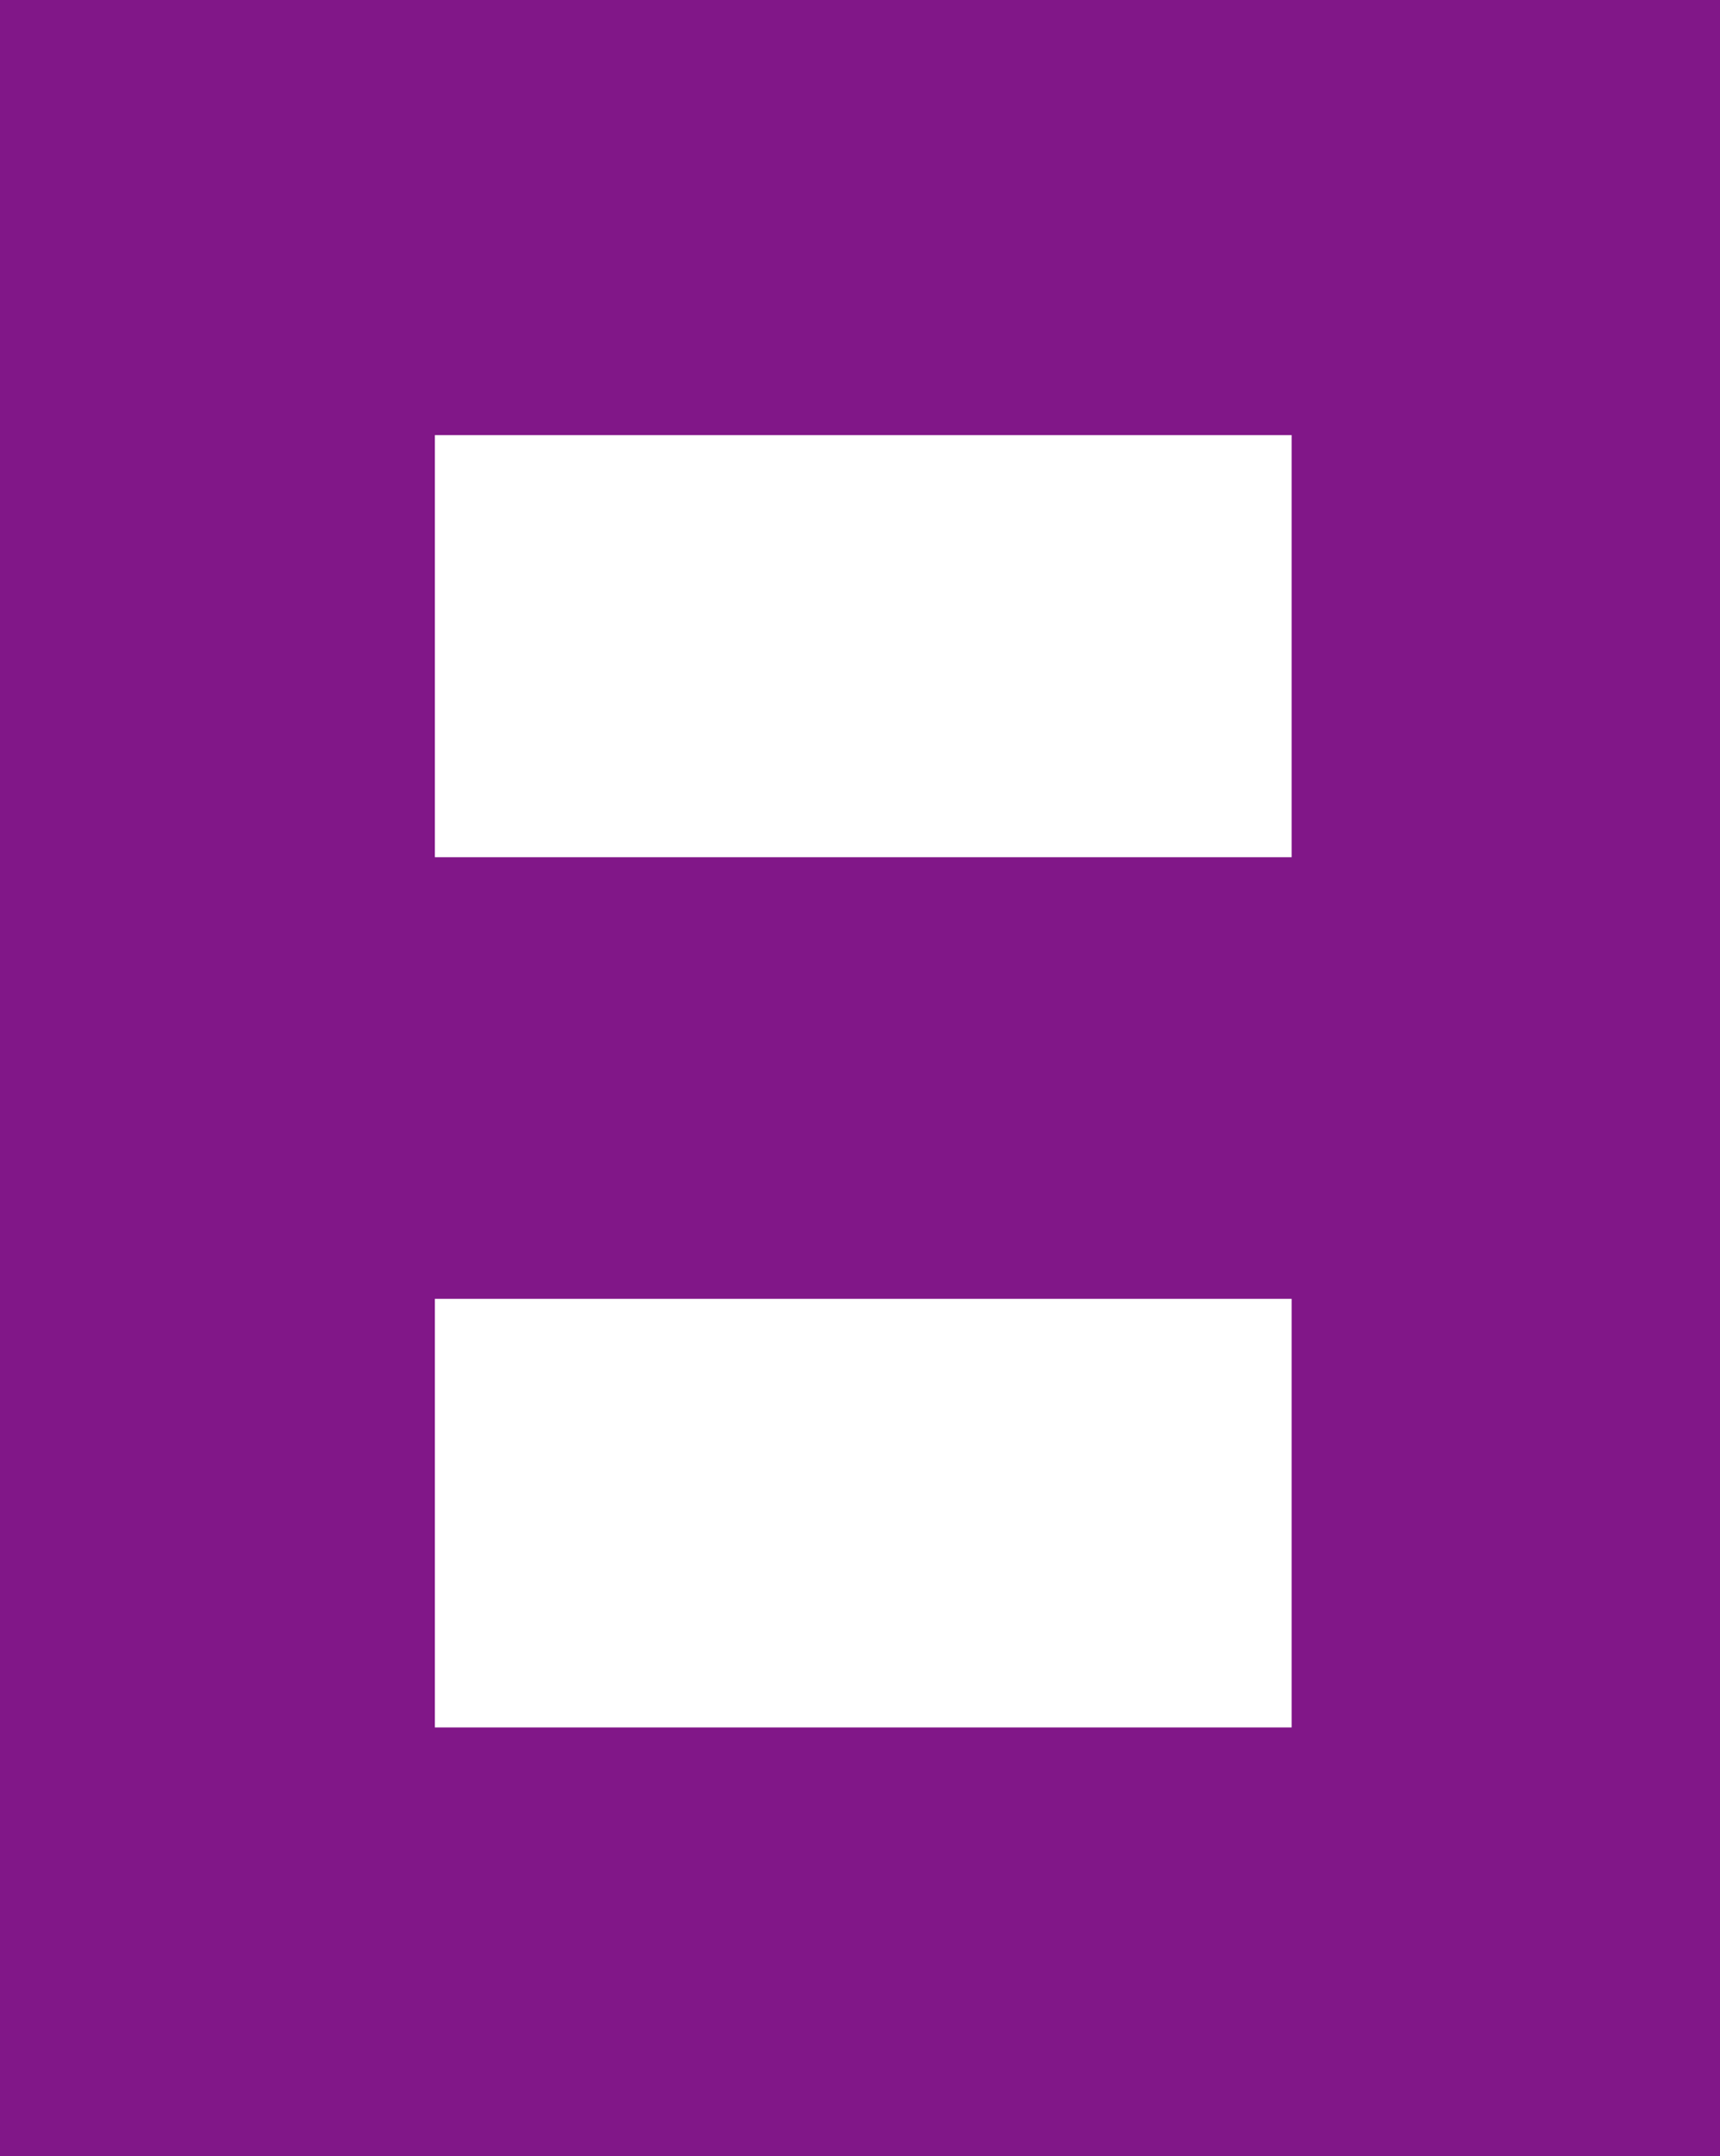
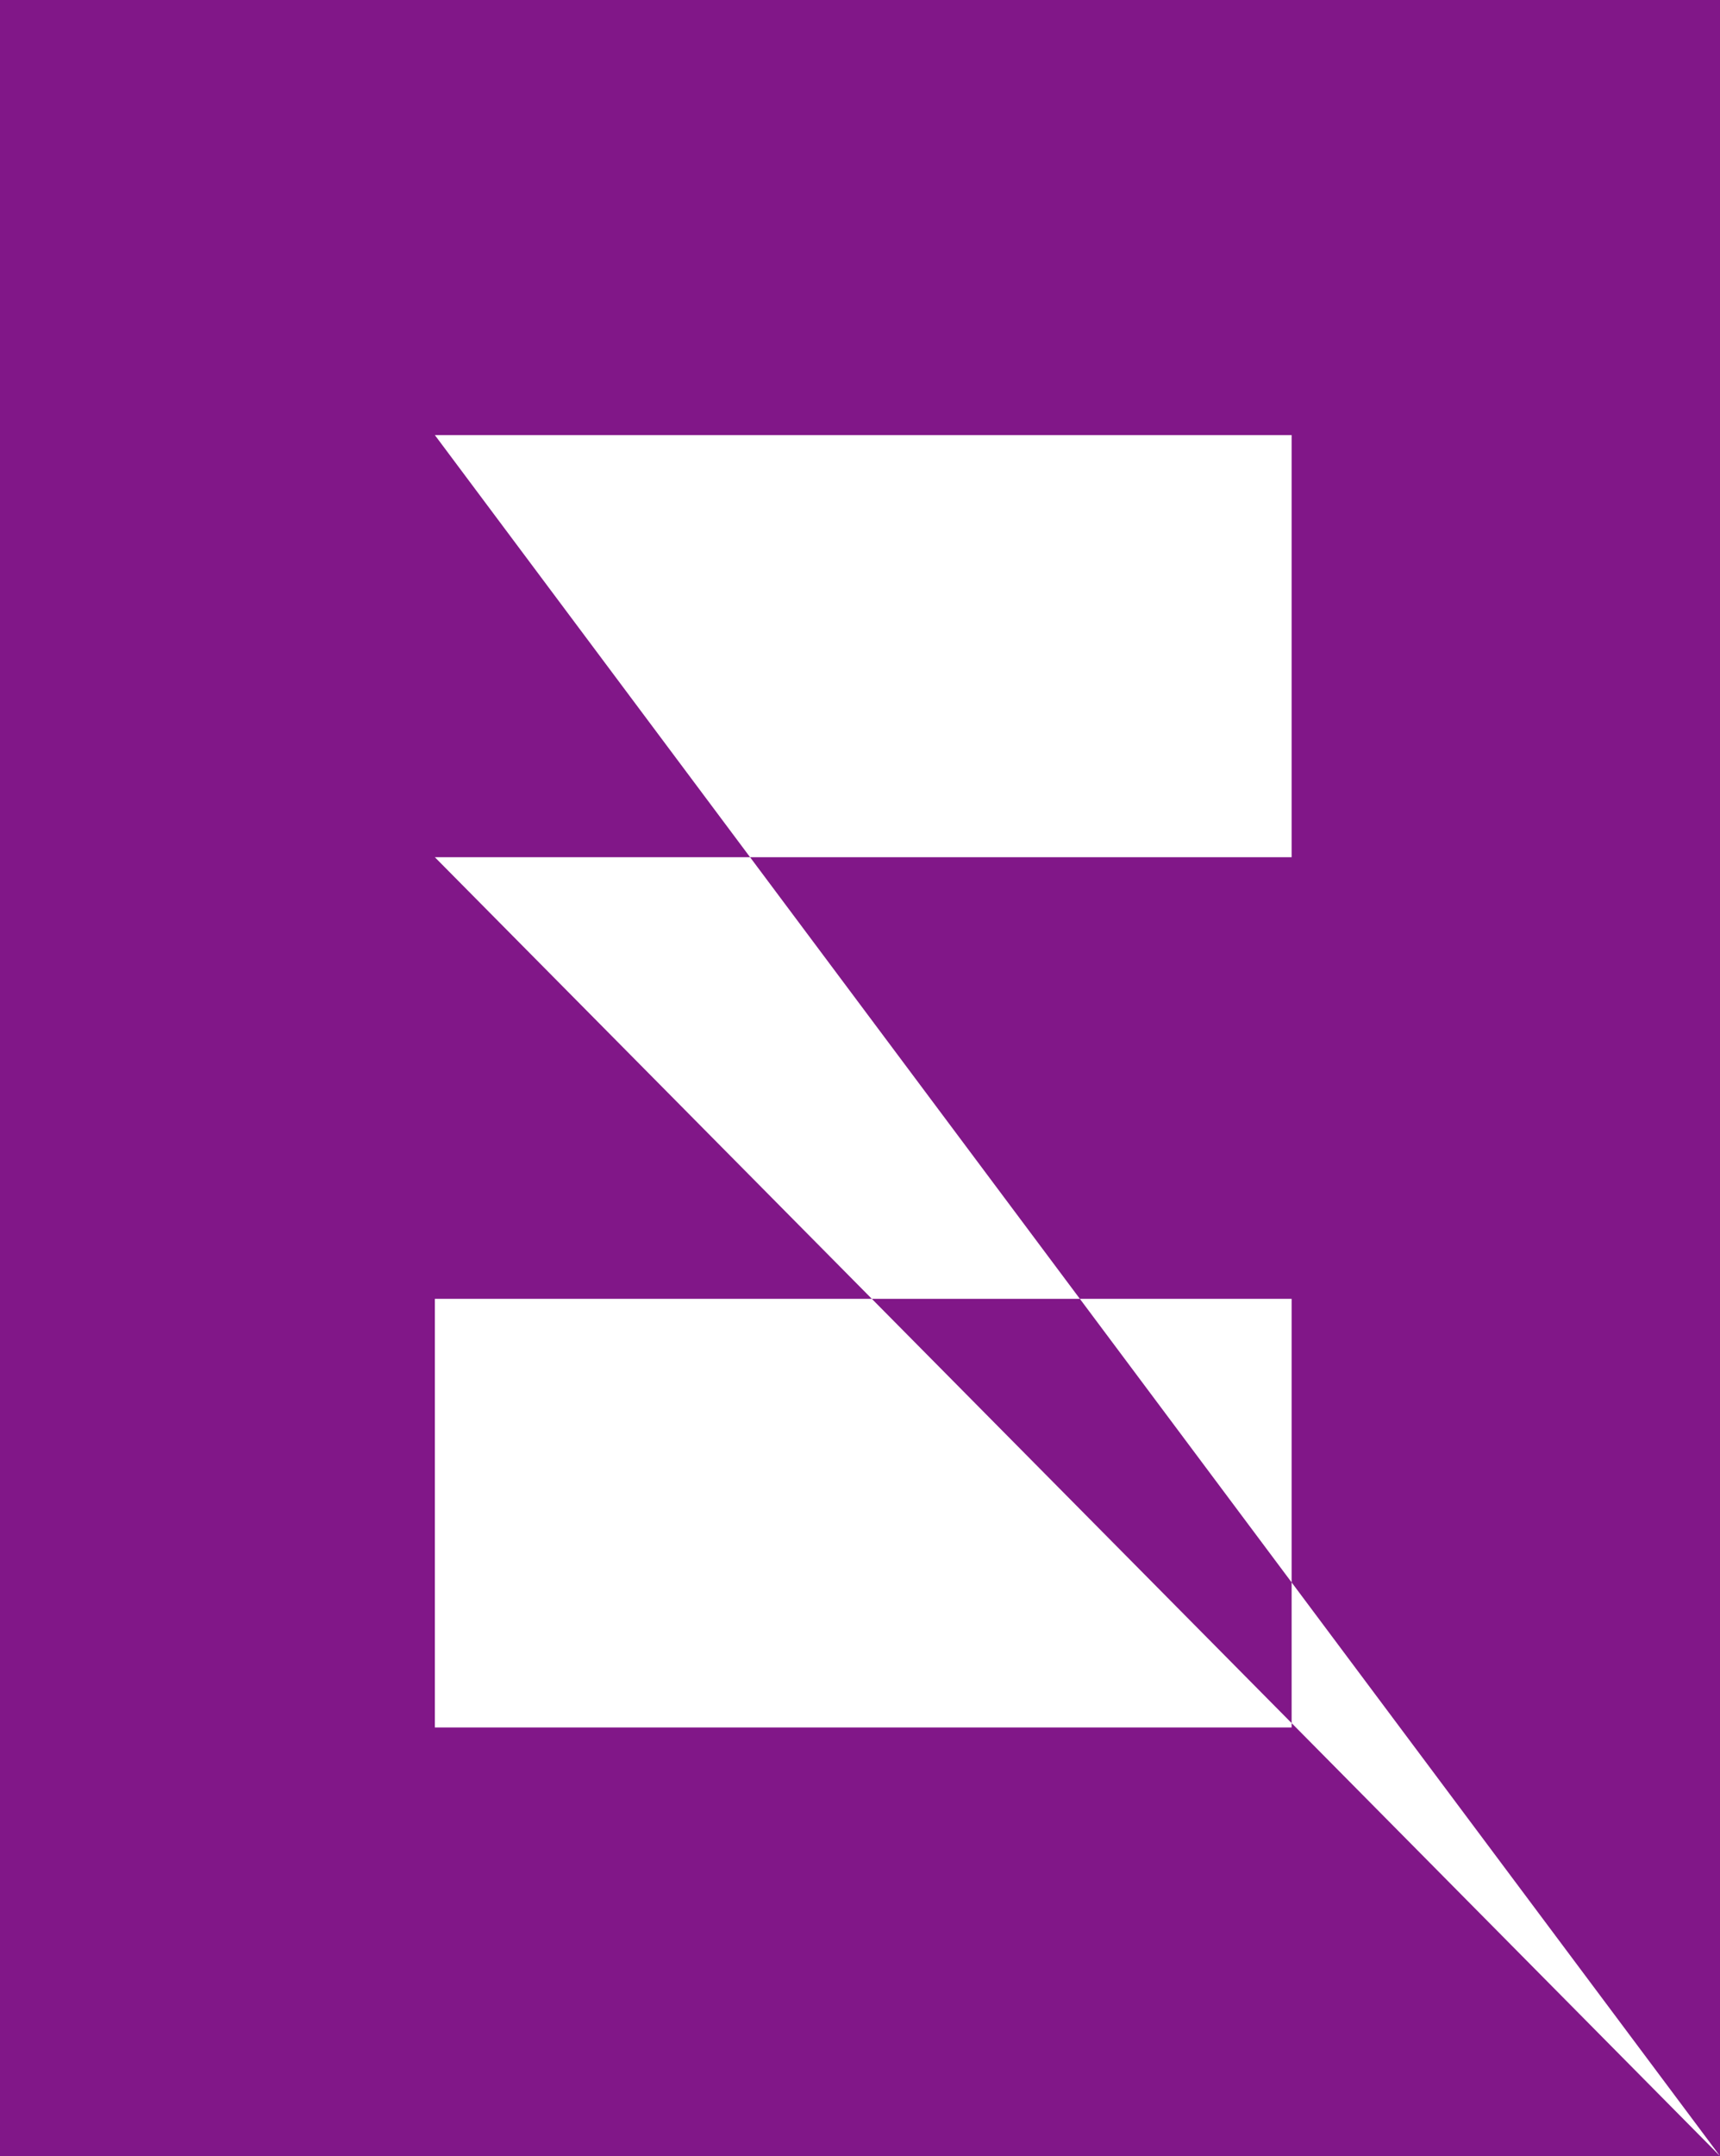
<svg xmlns="http://www.w3.org/2000/svg" height="16.6px" width="13.25px">
  <g transform="matrix(1.0, 0.0, 0.0, 1.0, 13.25, 17.15)">
-     <path d="M0.0 -0.55 L-13.25 -0.55 -13.25 -17.15 0.0 -17.15 0.0 -0.55 M-9.9 -13.8 L-9.9 -10.55 -3.3 -10.55 -3.3 -13.8 -9.9 -13.8 M-3.3 -7.15 L-9.9 -7.15 -9.9 -3.85 -3.3 -3.85 -3.3 -7.15" fill="#811788" fill-rule="evenodd" stroke="none" />
+     <path d="M0.0 -0.55 L-13.25 -0.55 -13.25 -17.15 0.0 -17.15 0.0 -0.55 L-9.9 -10.55 -3.3 -10.55 -3.3 -13.8 -9.9 -13.8 M-3.3 -7.15 L-9.9 -7.15 -9.9 -3.85 -3.3 -3.85 -3.3 -7.15" fill="#811788" fill-rule="evenodd" stroke="none" />
  </g>
</svg>